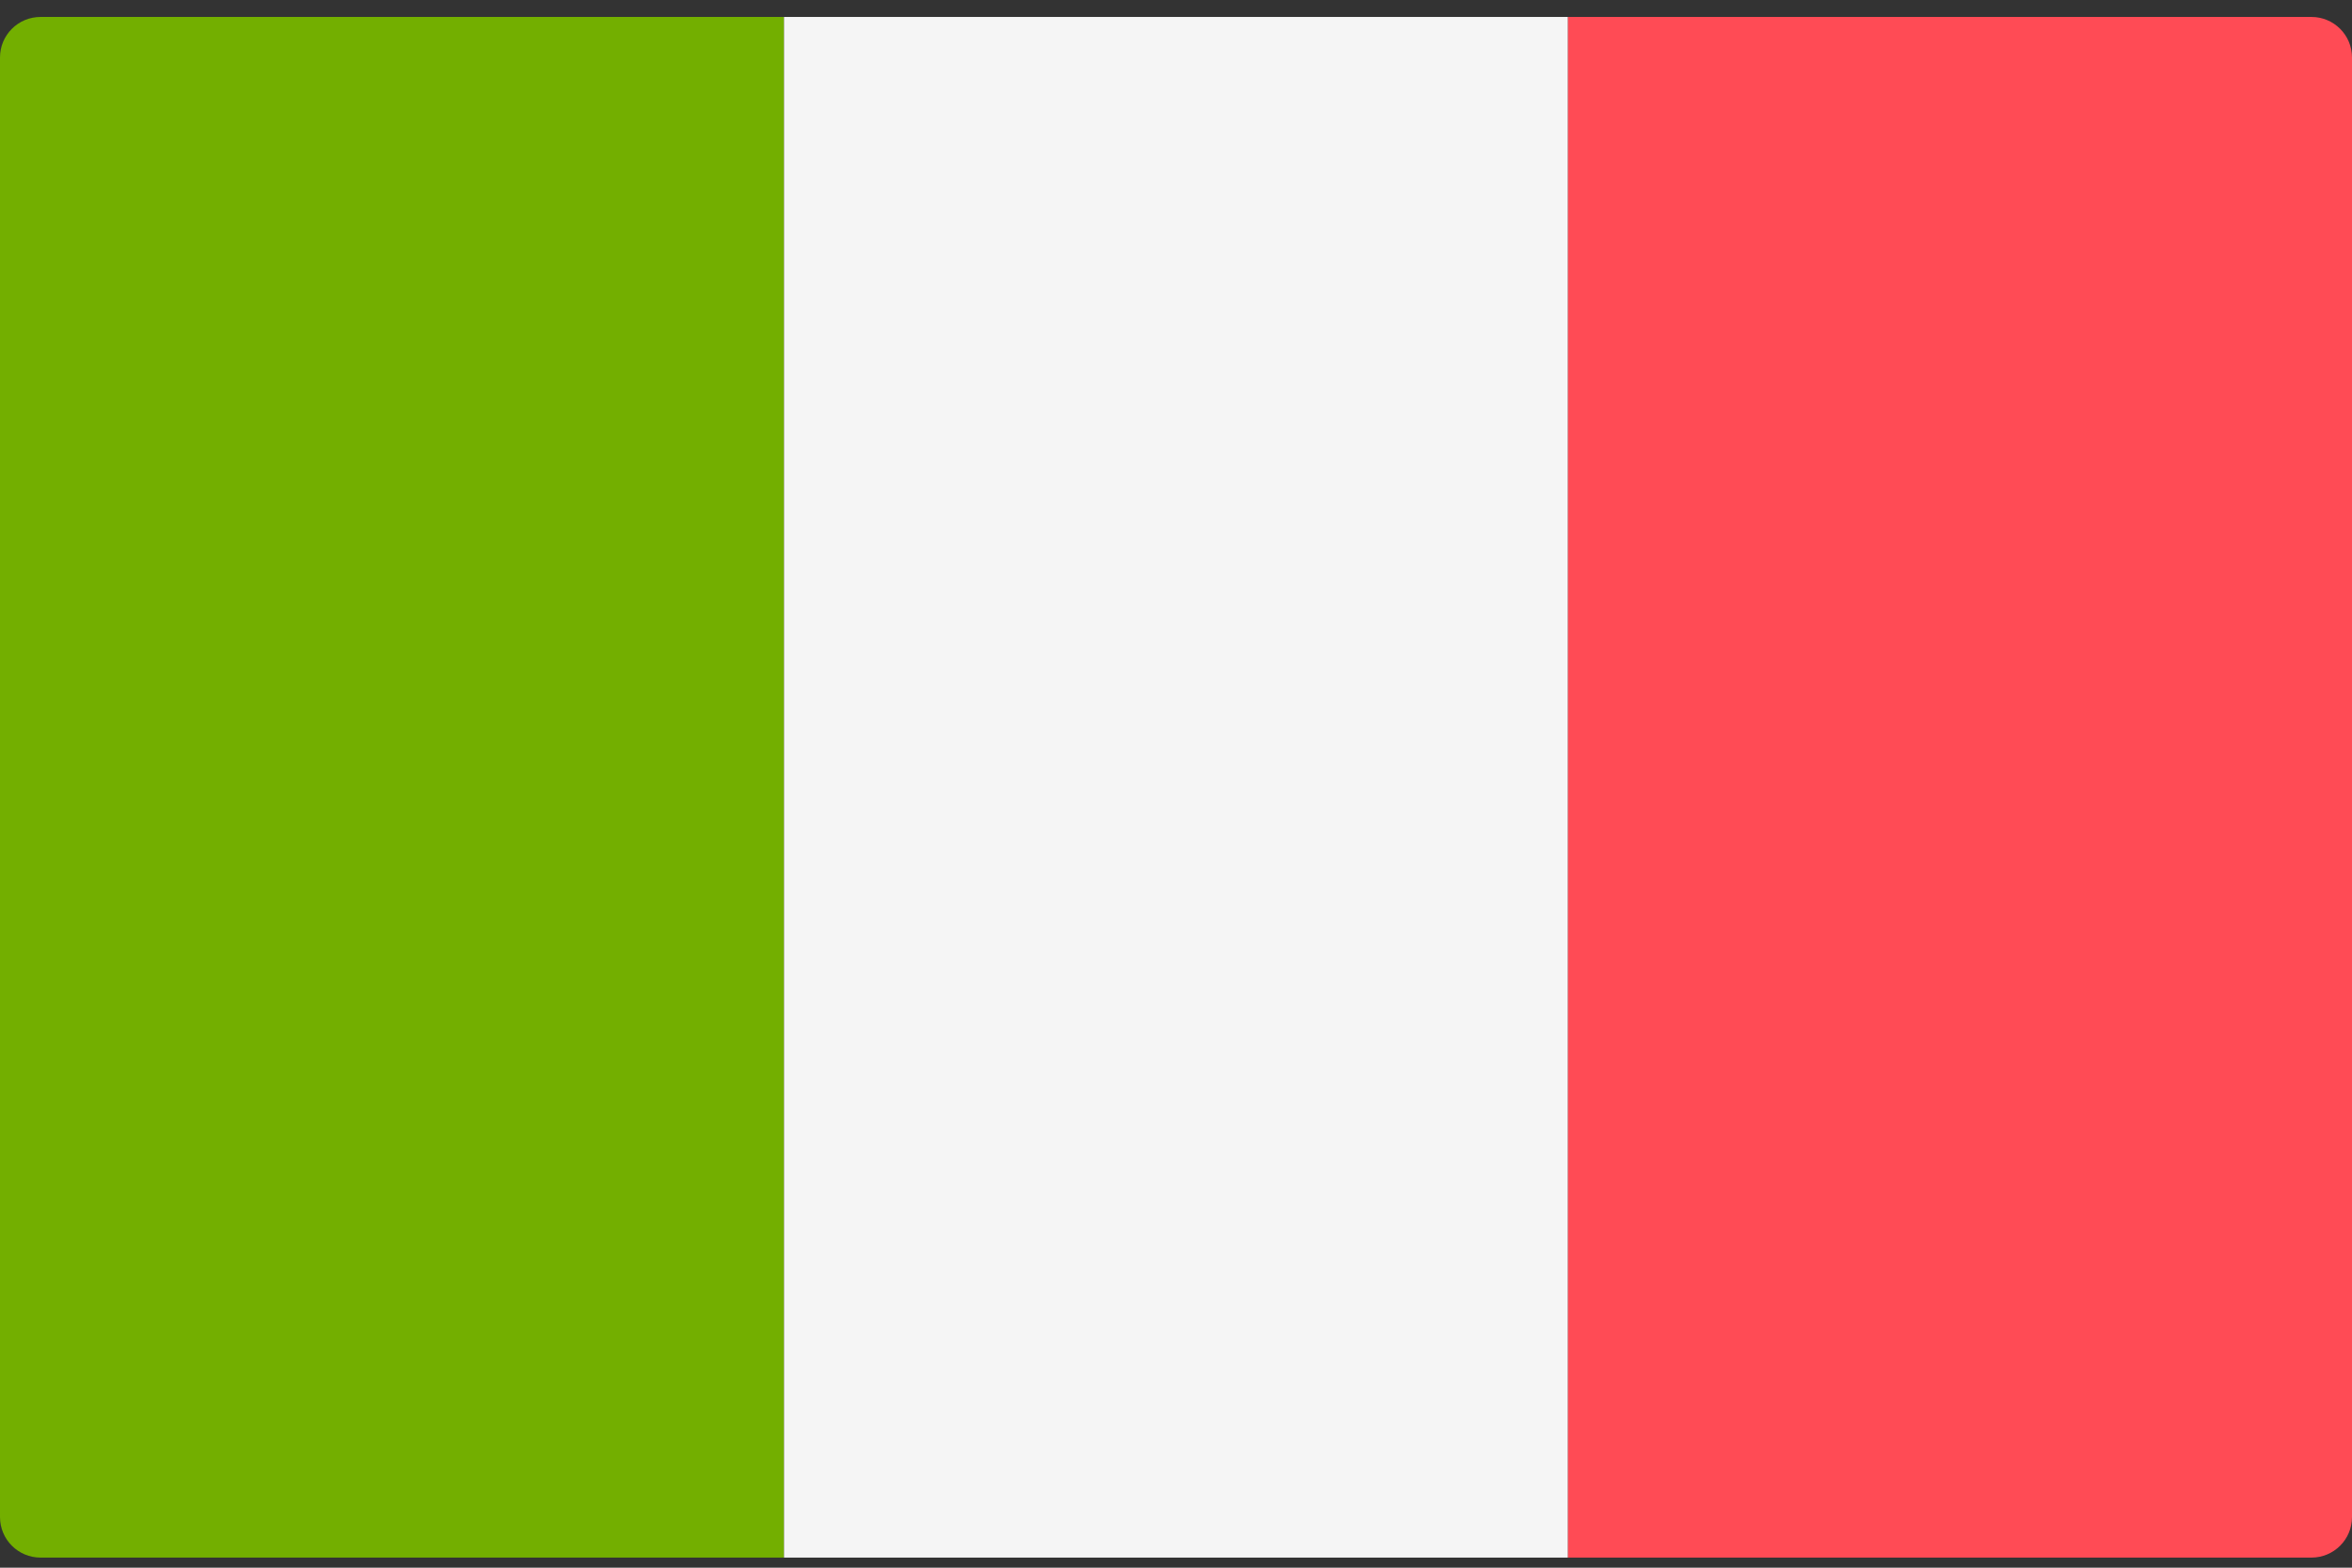
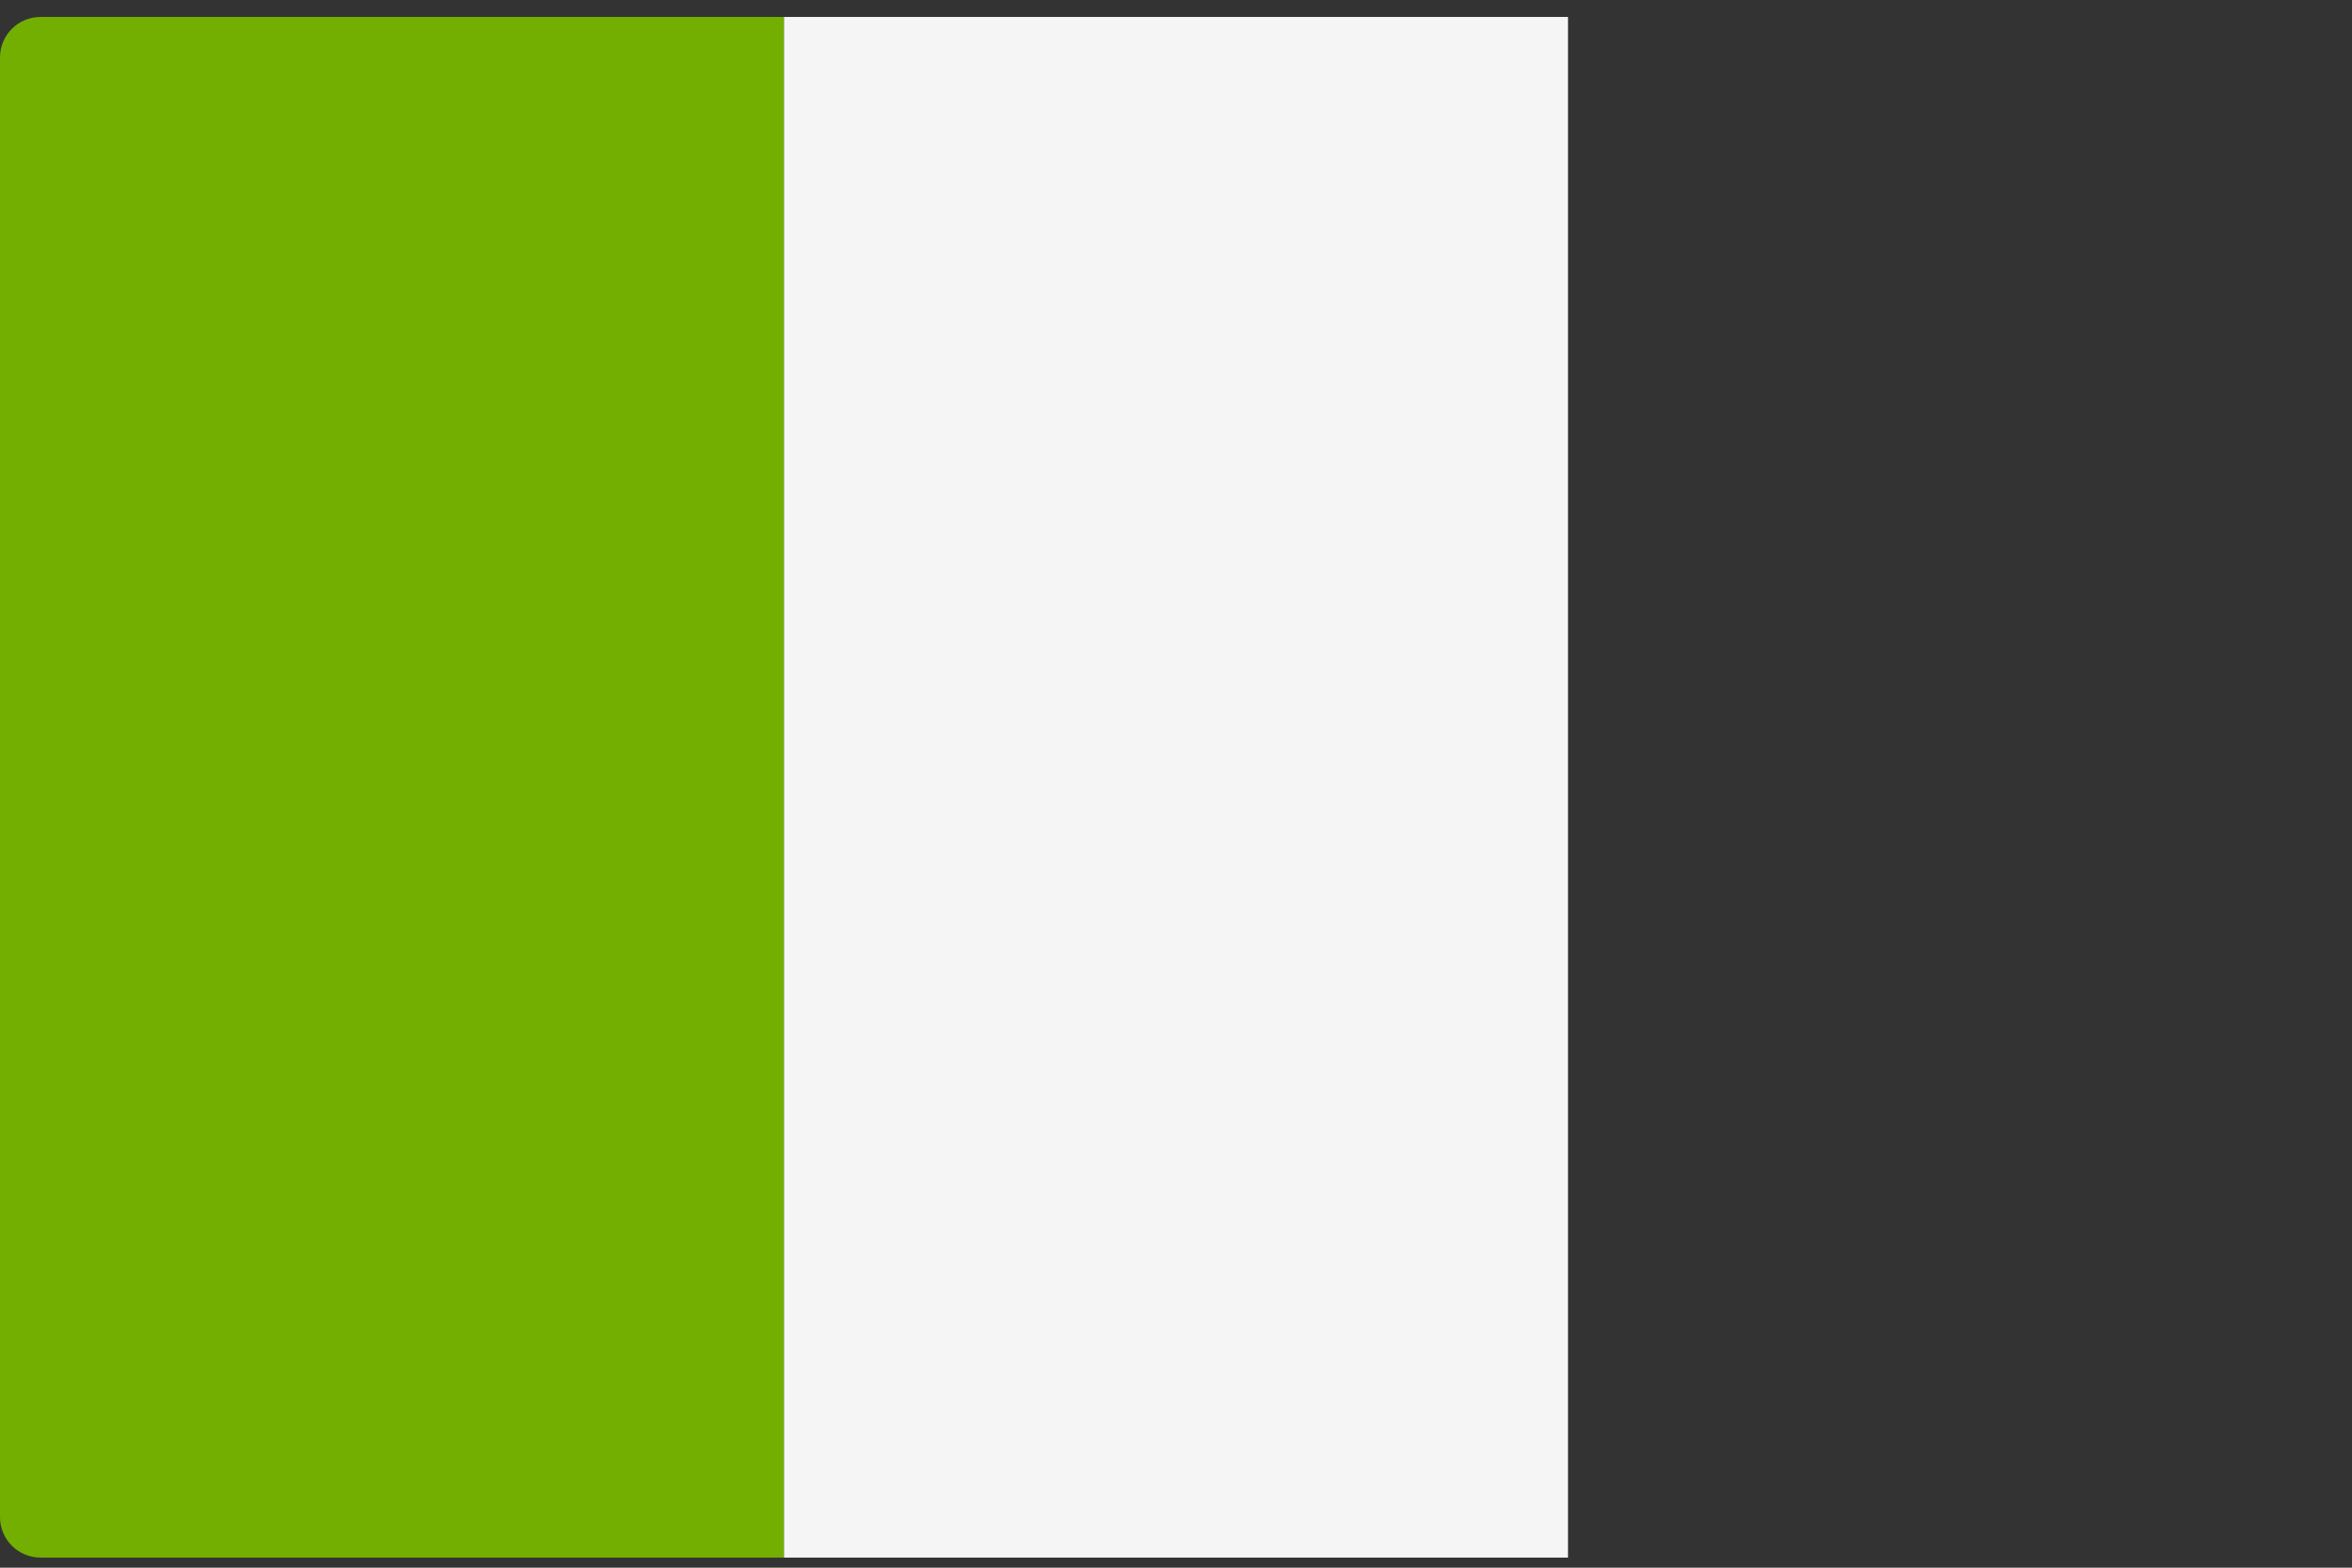
<svg xmlns="http://www.w3.org/2000/svg" width="24" height="16" viewBox="0 0 24 16" fill="none">
  <rect x="0" y="0" width="24" height="16" fill="#333333" stroke="none" />
  <path d="M8 15.897H0.414C0.185 15.897 0 15.712 0 15.483V0.587C0 0.358 0.185 0.173 0.414 0.173H8V15.897Z" fill="#73AF00" />
  <path d="M16 0.173H8V15.897H16V0.173Z" fill="#F5F5F5" />
-   <path d="M23.586 15.897H16V0.173H23.586C23.815 0.173 24 0.358 24 0.587V15.483C24 15.712 23.815 15.897 23.586 15.897Z" fill="#FF4B55" />
</svg>